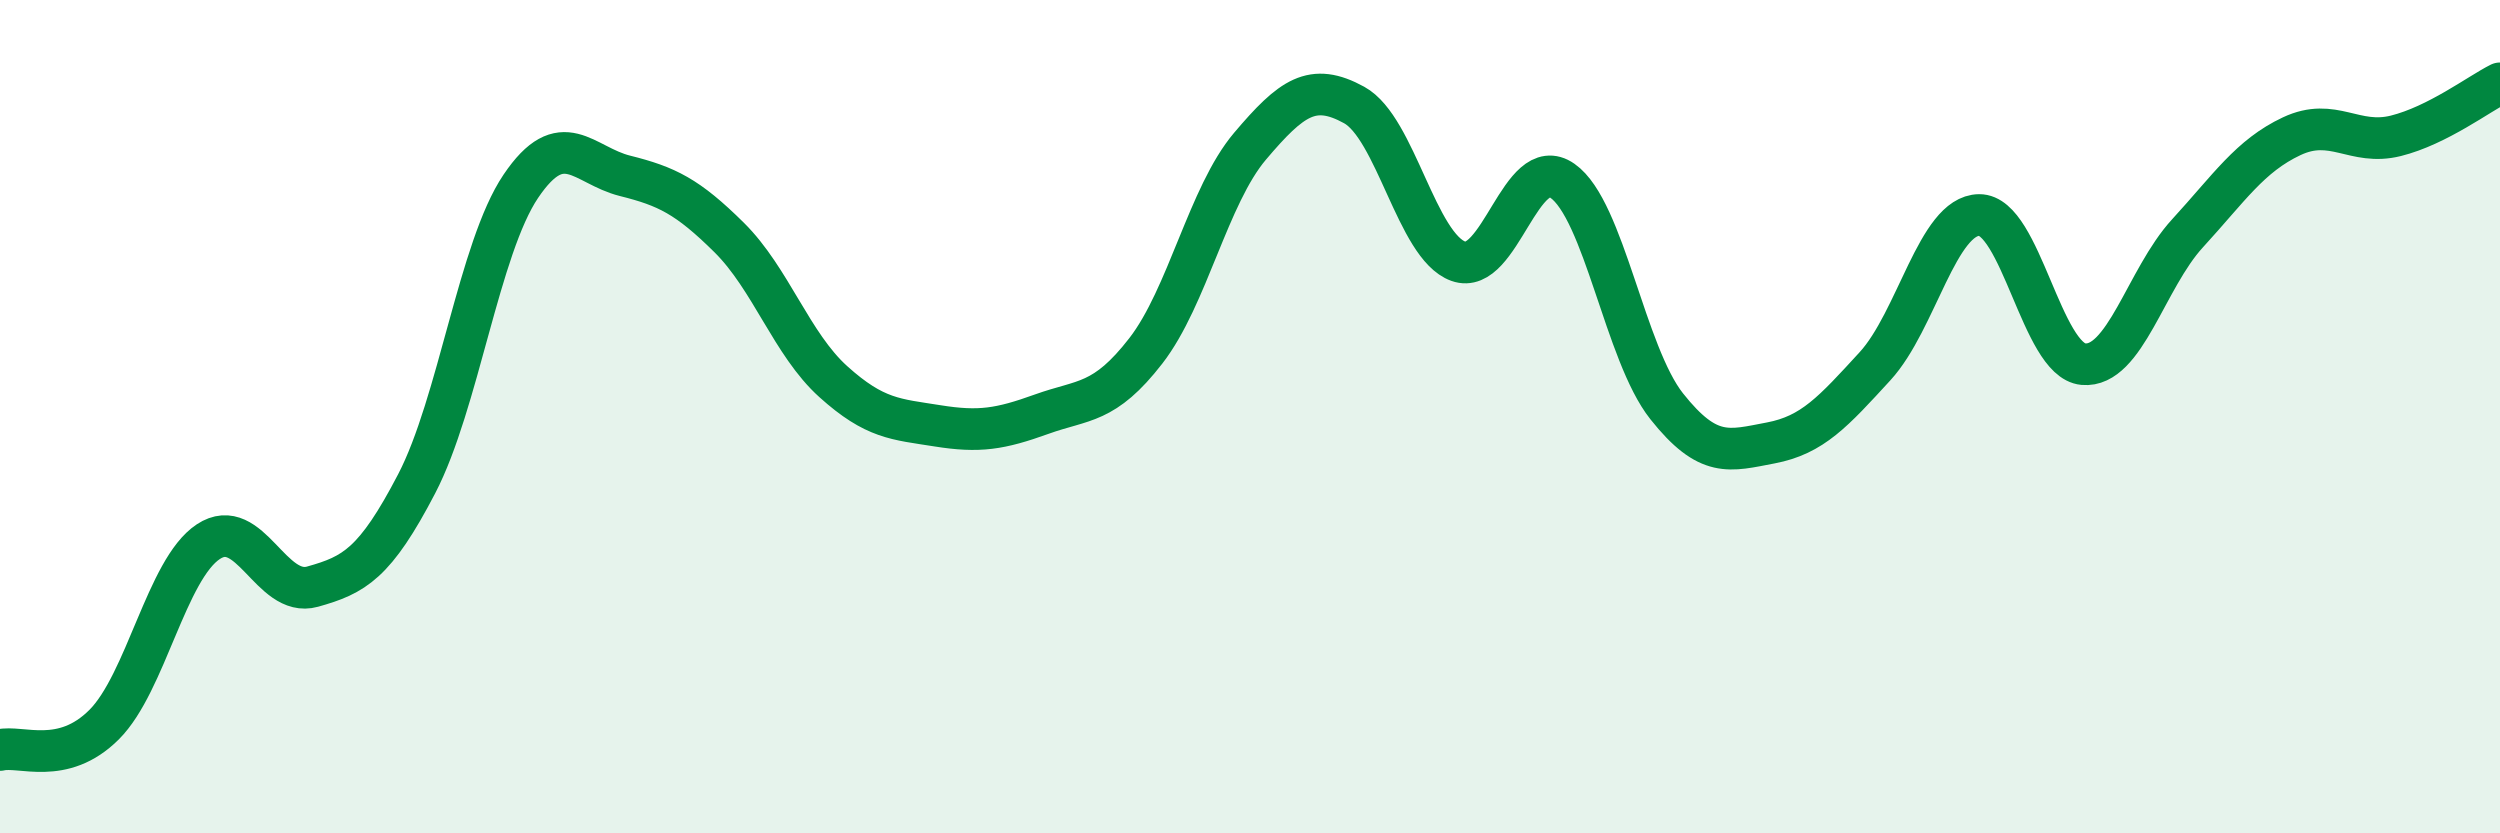
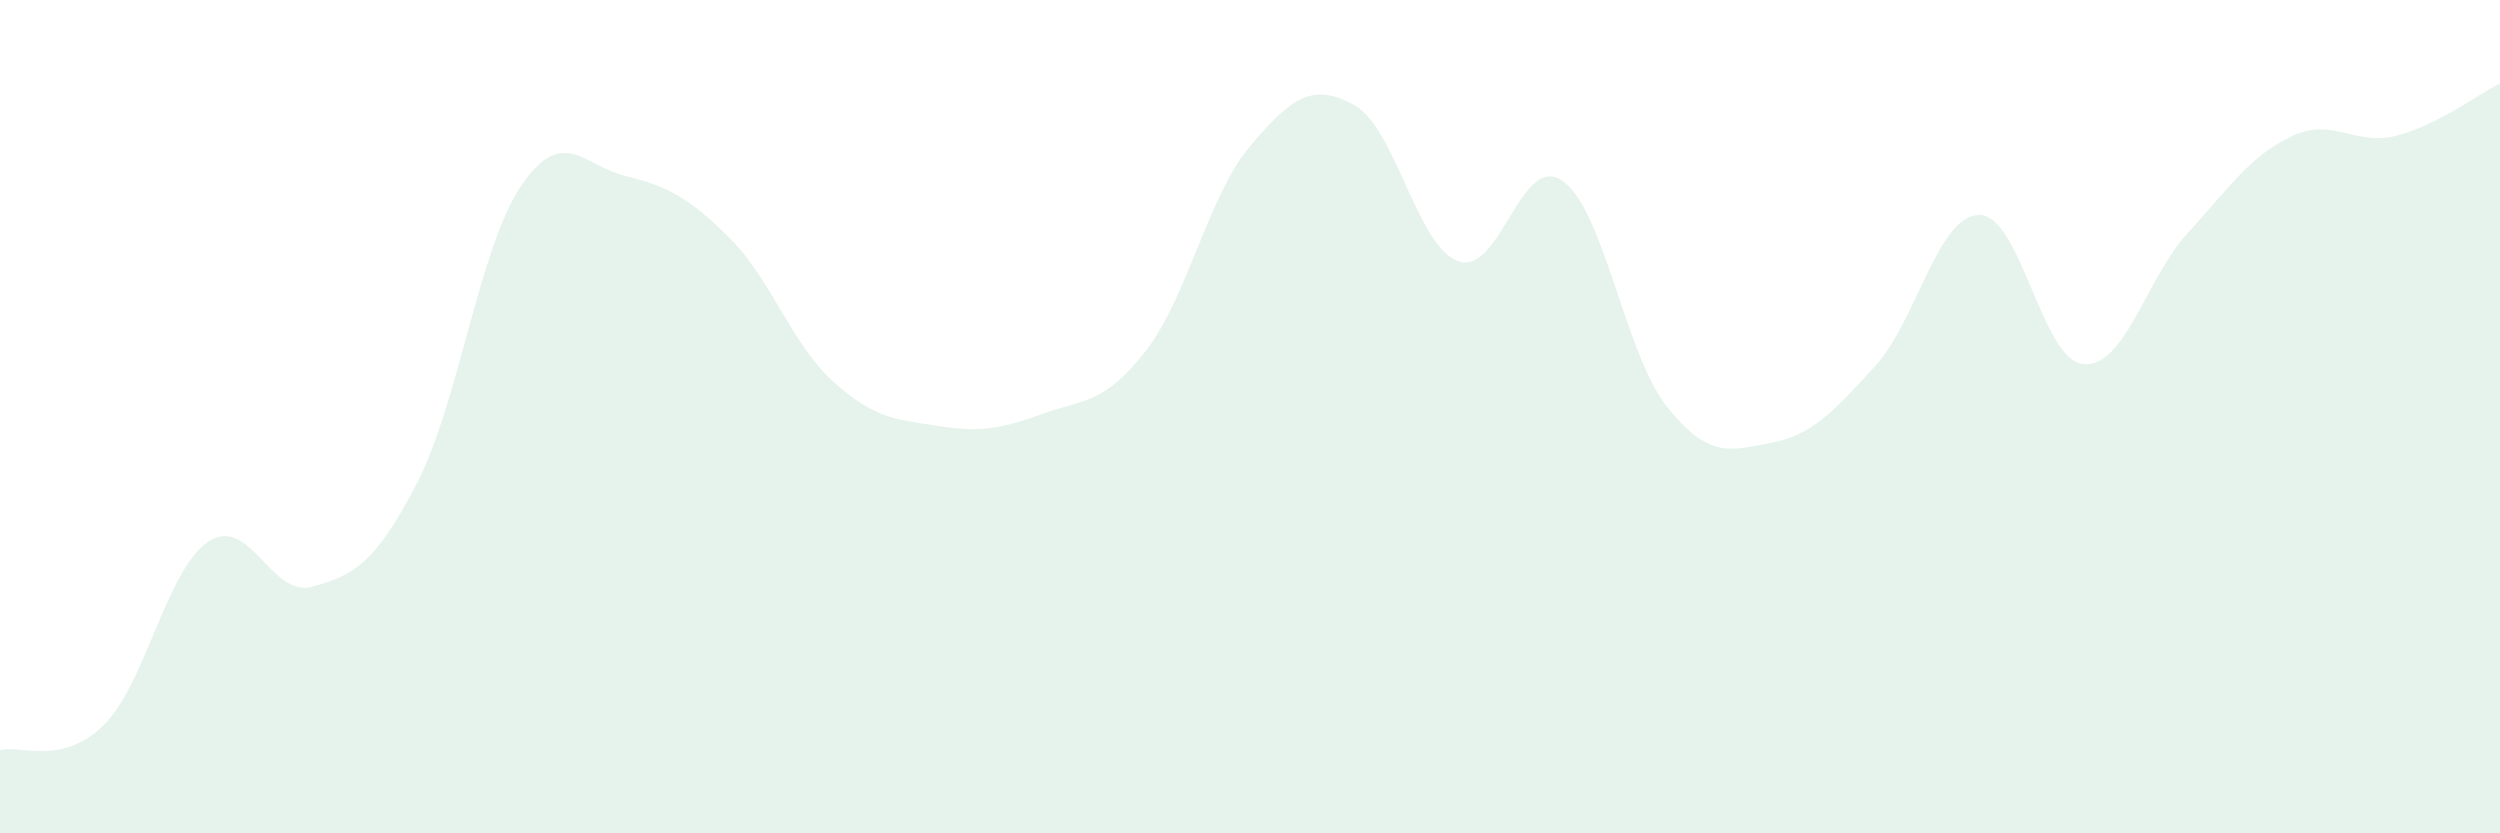
<svg xmlns="http://www.w3.org/2000/svg" width="60" height="20" viewBox="0 0 60 20">
  <path d="M 0,18 C 0.5,17.88 1.5,18.39 2.5,17.39 C 3.5,16.39 4,13.66 5,13 C 6,12.34 6.5,14.36 7.5,14.08 C 8.5,13.8 9,13.53 10,11.61 C 11,9.69 11.5,5.95 12.5,4.47 C 13.5,2.99 14,3.97 15,4.22 C 16,4.47 16.5,4.71 17.5,5.7 C 18.5,6.69 19,8.26 20,9.16 C 21,10.06 21.5,10.06 22.5,10.22 C 23.5,10.38 24,10.3 25,9.94 C 26,9.58 26.5,9.71 27.5,8.42 C 28.5,7.13 29,4.69 30,3.51 C 31,2.33 31.5,1.97 32.5,2.52 C 33.5,3.07 34,5.91 35,6.27 C 36,6.63 36.5,3.64 37.5,4.34 C 38.5,5.04 39,8.49 40,9.75 C 41,11.01 41.5,10.82 42.5,10.63 C 43.5,10.44 44,9.88 45,8.79 C 46,7.7 46.5,5.17 47.5,5.16 C 48.5,5.15 49,8.65 50,8.74 C 51,8.83 51.5,6.69 52.5,5.6 C 53.5,4.51 54,3.74 55,3.27 C 56,2.8 56.5,3.51 57.5,3.26 C 58.5,3.01 59.5,2.25 60,2L60 20L0 20Z" fill="#008740" opacity="0.1" stroke-linecap="round" stroke-linejoin="round" />
-   <path d="M 0,18 C 0.5,17.88 1.5,18.39 2.5,17.39 C 3.5,16.39 4,13.66 5,13 C 6,12.34 6.5,14.36 7.5,14.08 C 8.5,13.8 9,13.53 10,11.61 C 11,9.69 11.5,5.95 12.5,4.47 C 13.5,2.99 14,3.97 15,4.22 C 16,4.47 16.5,4.71 17.5,5.7 C 18.5,6.69 19,8.26 20,9.16 C 21,10.06 21.5,10.06 22.5,10.22 C 23.5,10.38 24,10.3 25,9.94 C 26,9.58 26.5,9.71 27.5,8.42 C 28.5,7.13 29,4.69 30,3.51 C 31,2.33 31.5,1.97 32.5,2.52 C 33.5,3.07 34,5.91 35,6.27 C 36,6.63 36.5,3.64 37.5,4.34 C 38.5,5.04 39,8.49 40,9.75 C 41,11.01 41.5,10.82 42.5,10.63 C 43.5,10.44 44,9.88 45,8.79 C 46,7.7 46.5,5.17 47.5,5.16 C 48.5,5.15 49,8.65 50,8.74 C 51,8.83 51.5,6.69 52.5,5.6 C 53.5,4.51 54,3.74 55,3.27 C 56,2.8 56.5,3.51 57.5,3.26 C 58.5,3.01 59.5,2.25 60,2" stroke="#008740" stroke-width="1" fill="none" stroke-linecap="round" stroke-linejoin="round" />
</svg>